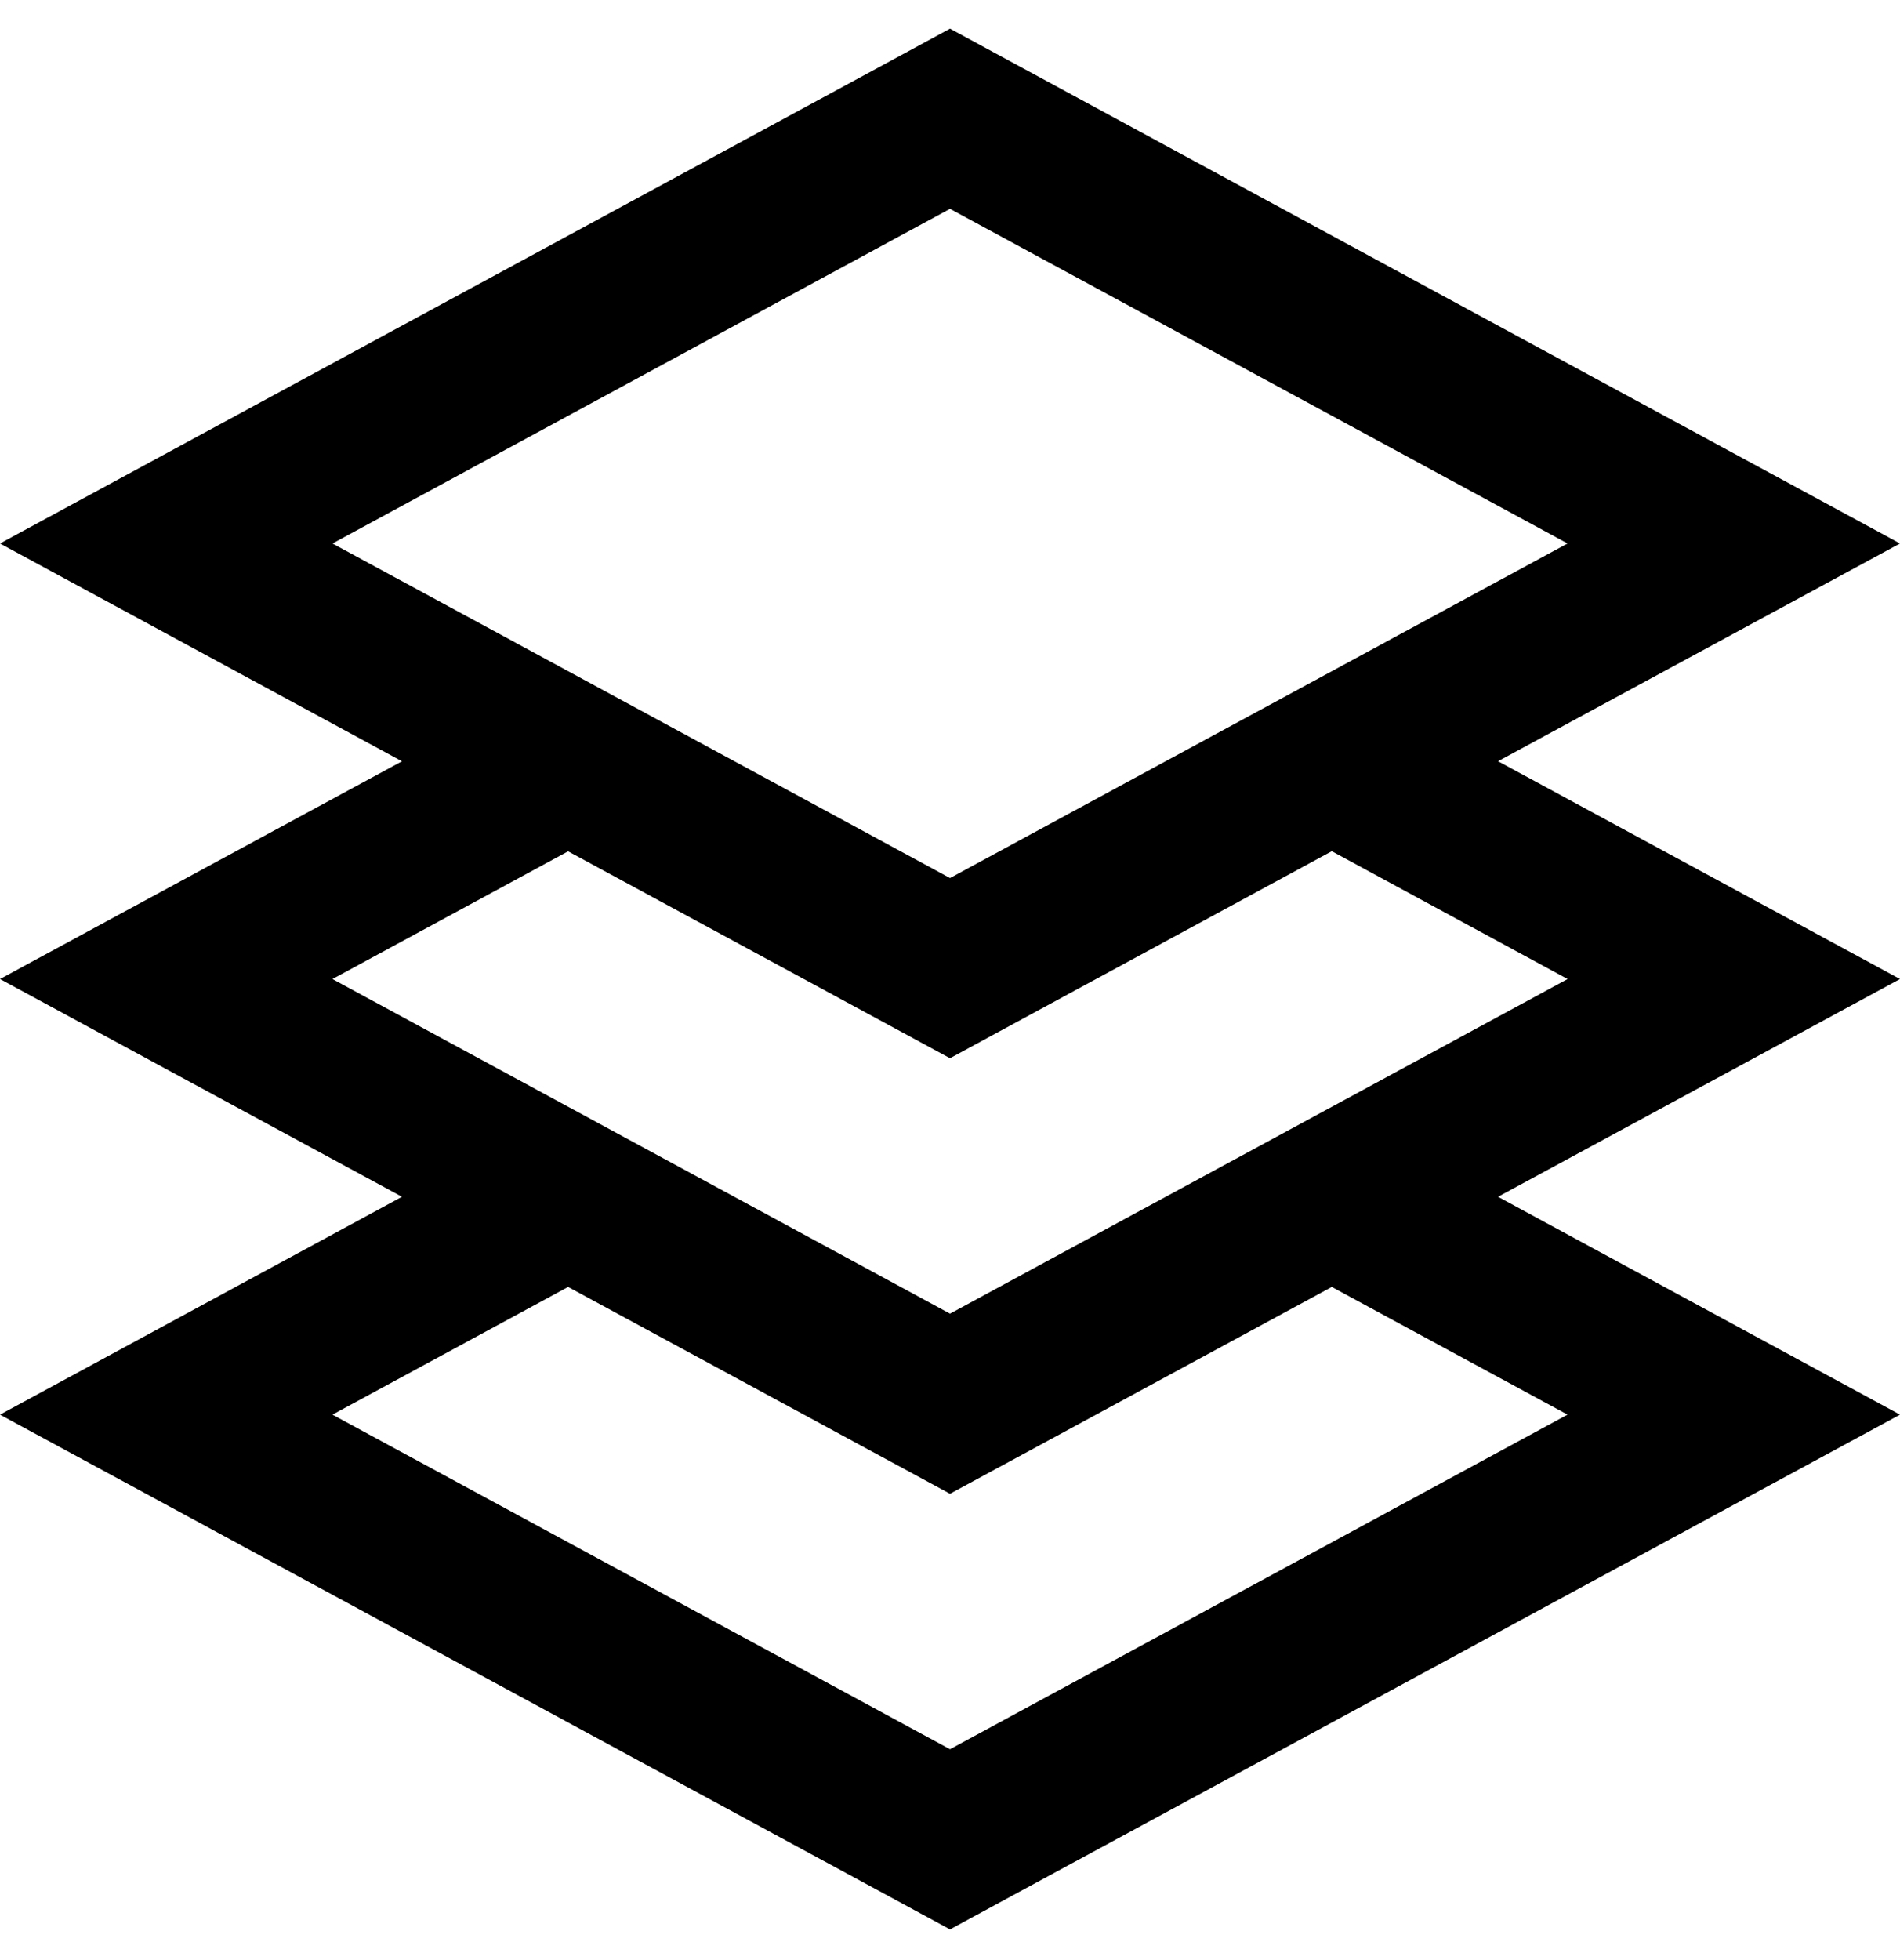
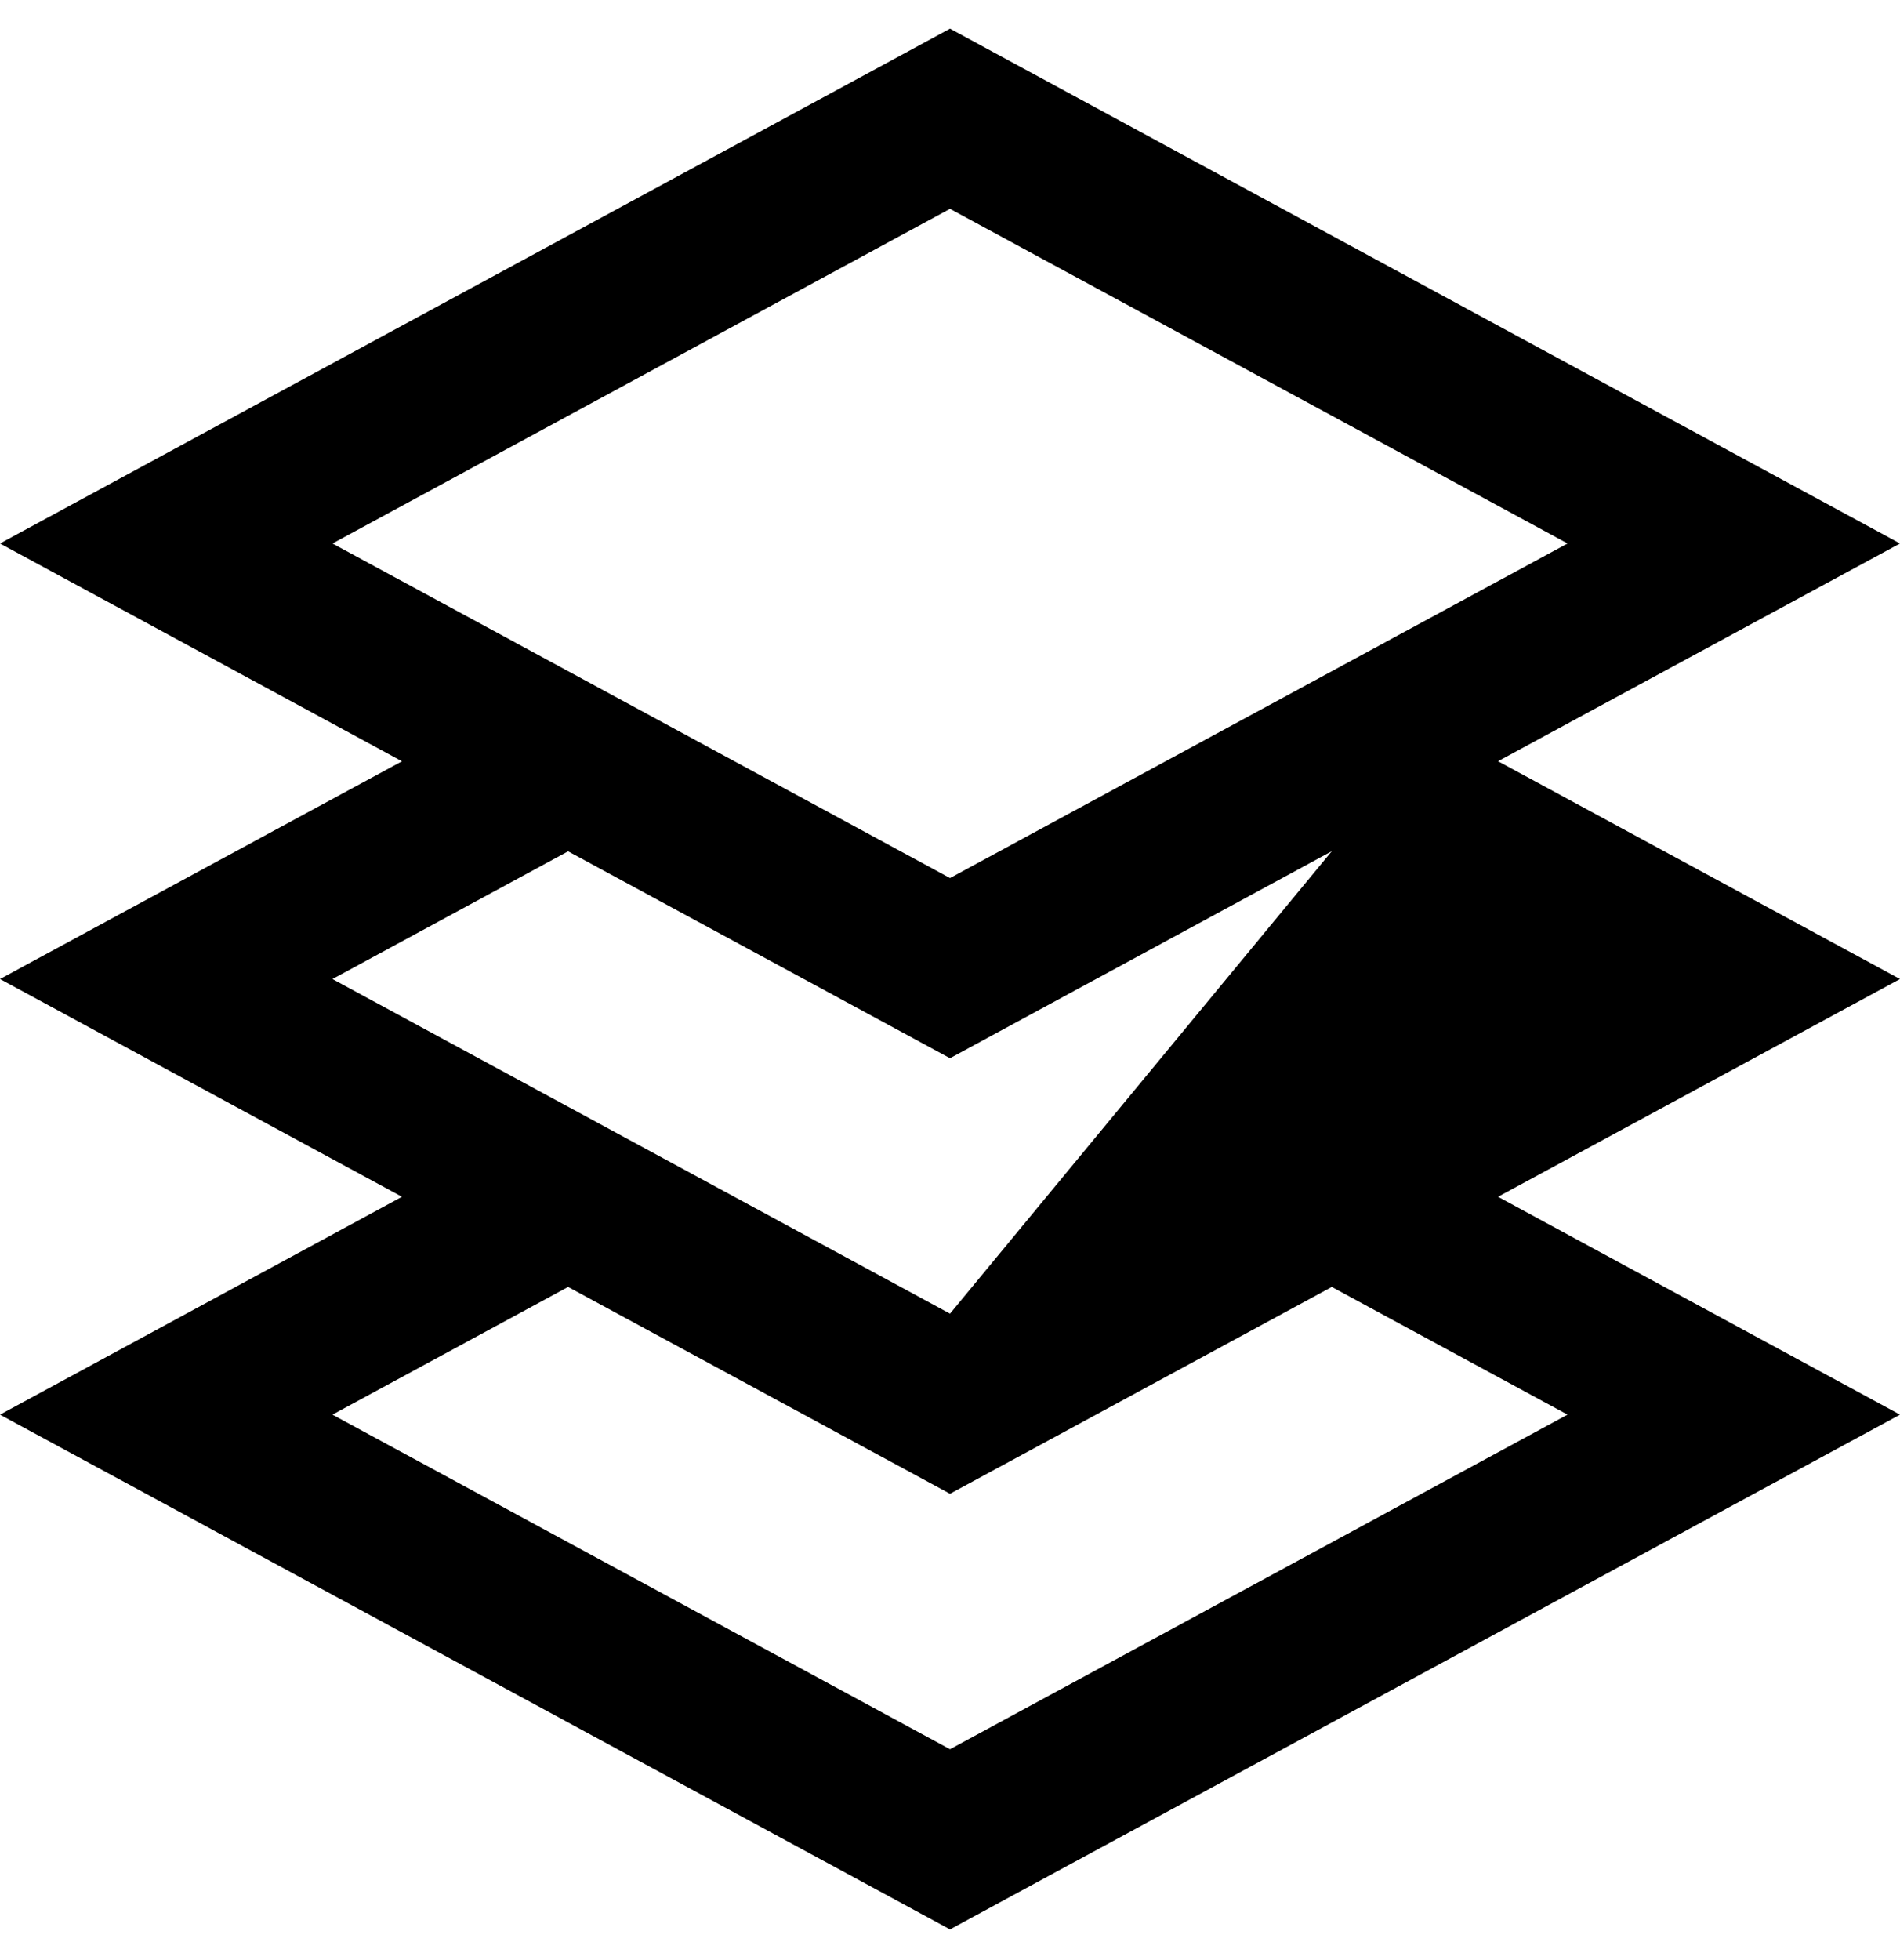
<svg xmlns="http://www.w3.org/2000/svg" xmlns:xlink="http://www.w3.org/1999/xlink" width="32" height="33">
  <defs>
-     <path d="M25.23 12.333L32 8.667 16 0 0 8.667l6.77 3.667L0 16l6.77 3.666L0 23.334 16 32l16-8.666-6.77-3.668L32 16l-6.77-3.667zM5.6 8.667L16 3.033l10.401 5.634L16 14.3 5.599 8.667zM26.4 23.334L16 28.967 5.599 23.334l3.969-2.15L16 24.666l6.43-3.482 3.971 2.15zM16 21.634L5.599 16l3.969-2.15L16 17.333l6.43-3.485L26.402 16 16 21.634z" id="a" />
+     <path d="M25.23 12.333L32 8.667 16 0 0 8.667l6.77 3.667L0 16l6.77 3.666L0 23.334 16 32l16-8.666-6.77-3.668L32 16l-6.77-3.667zM5.6 8.667L16 3.033l10.401 5.634L16 14.3 5.599 8.667zM26.4 23.334L16 28.967 5.599 23.334l3.969-2.15L16 24.666l6.43-3.482 3.971 2.15zM16 21.634L5.599 16l3.969-2.15L16 17.333l6.43-3.485z" id="a" />
  </defs>
  <use fill="#000" fill-rule="nonzero" xlink:href="#a" transform="translate(0 .483)" />
</svg>